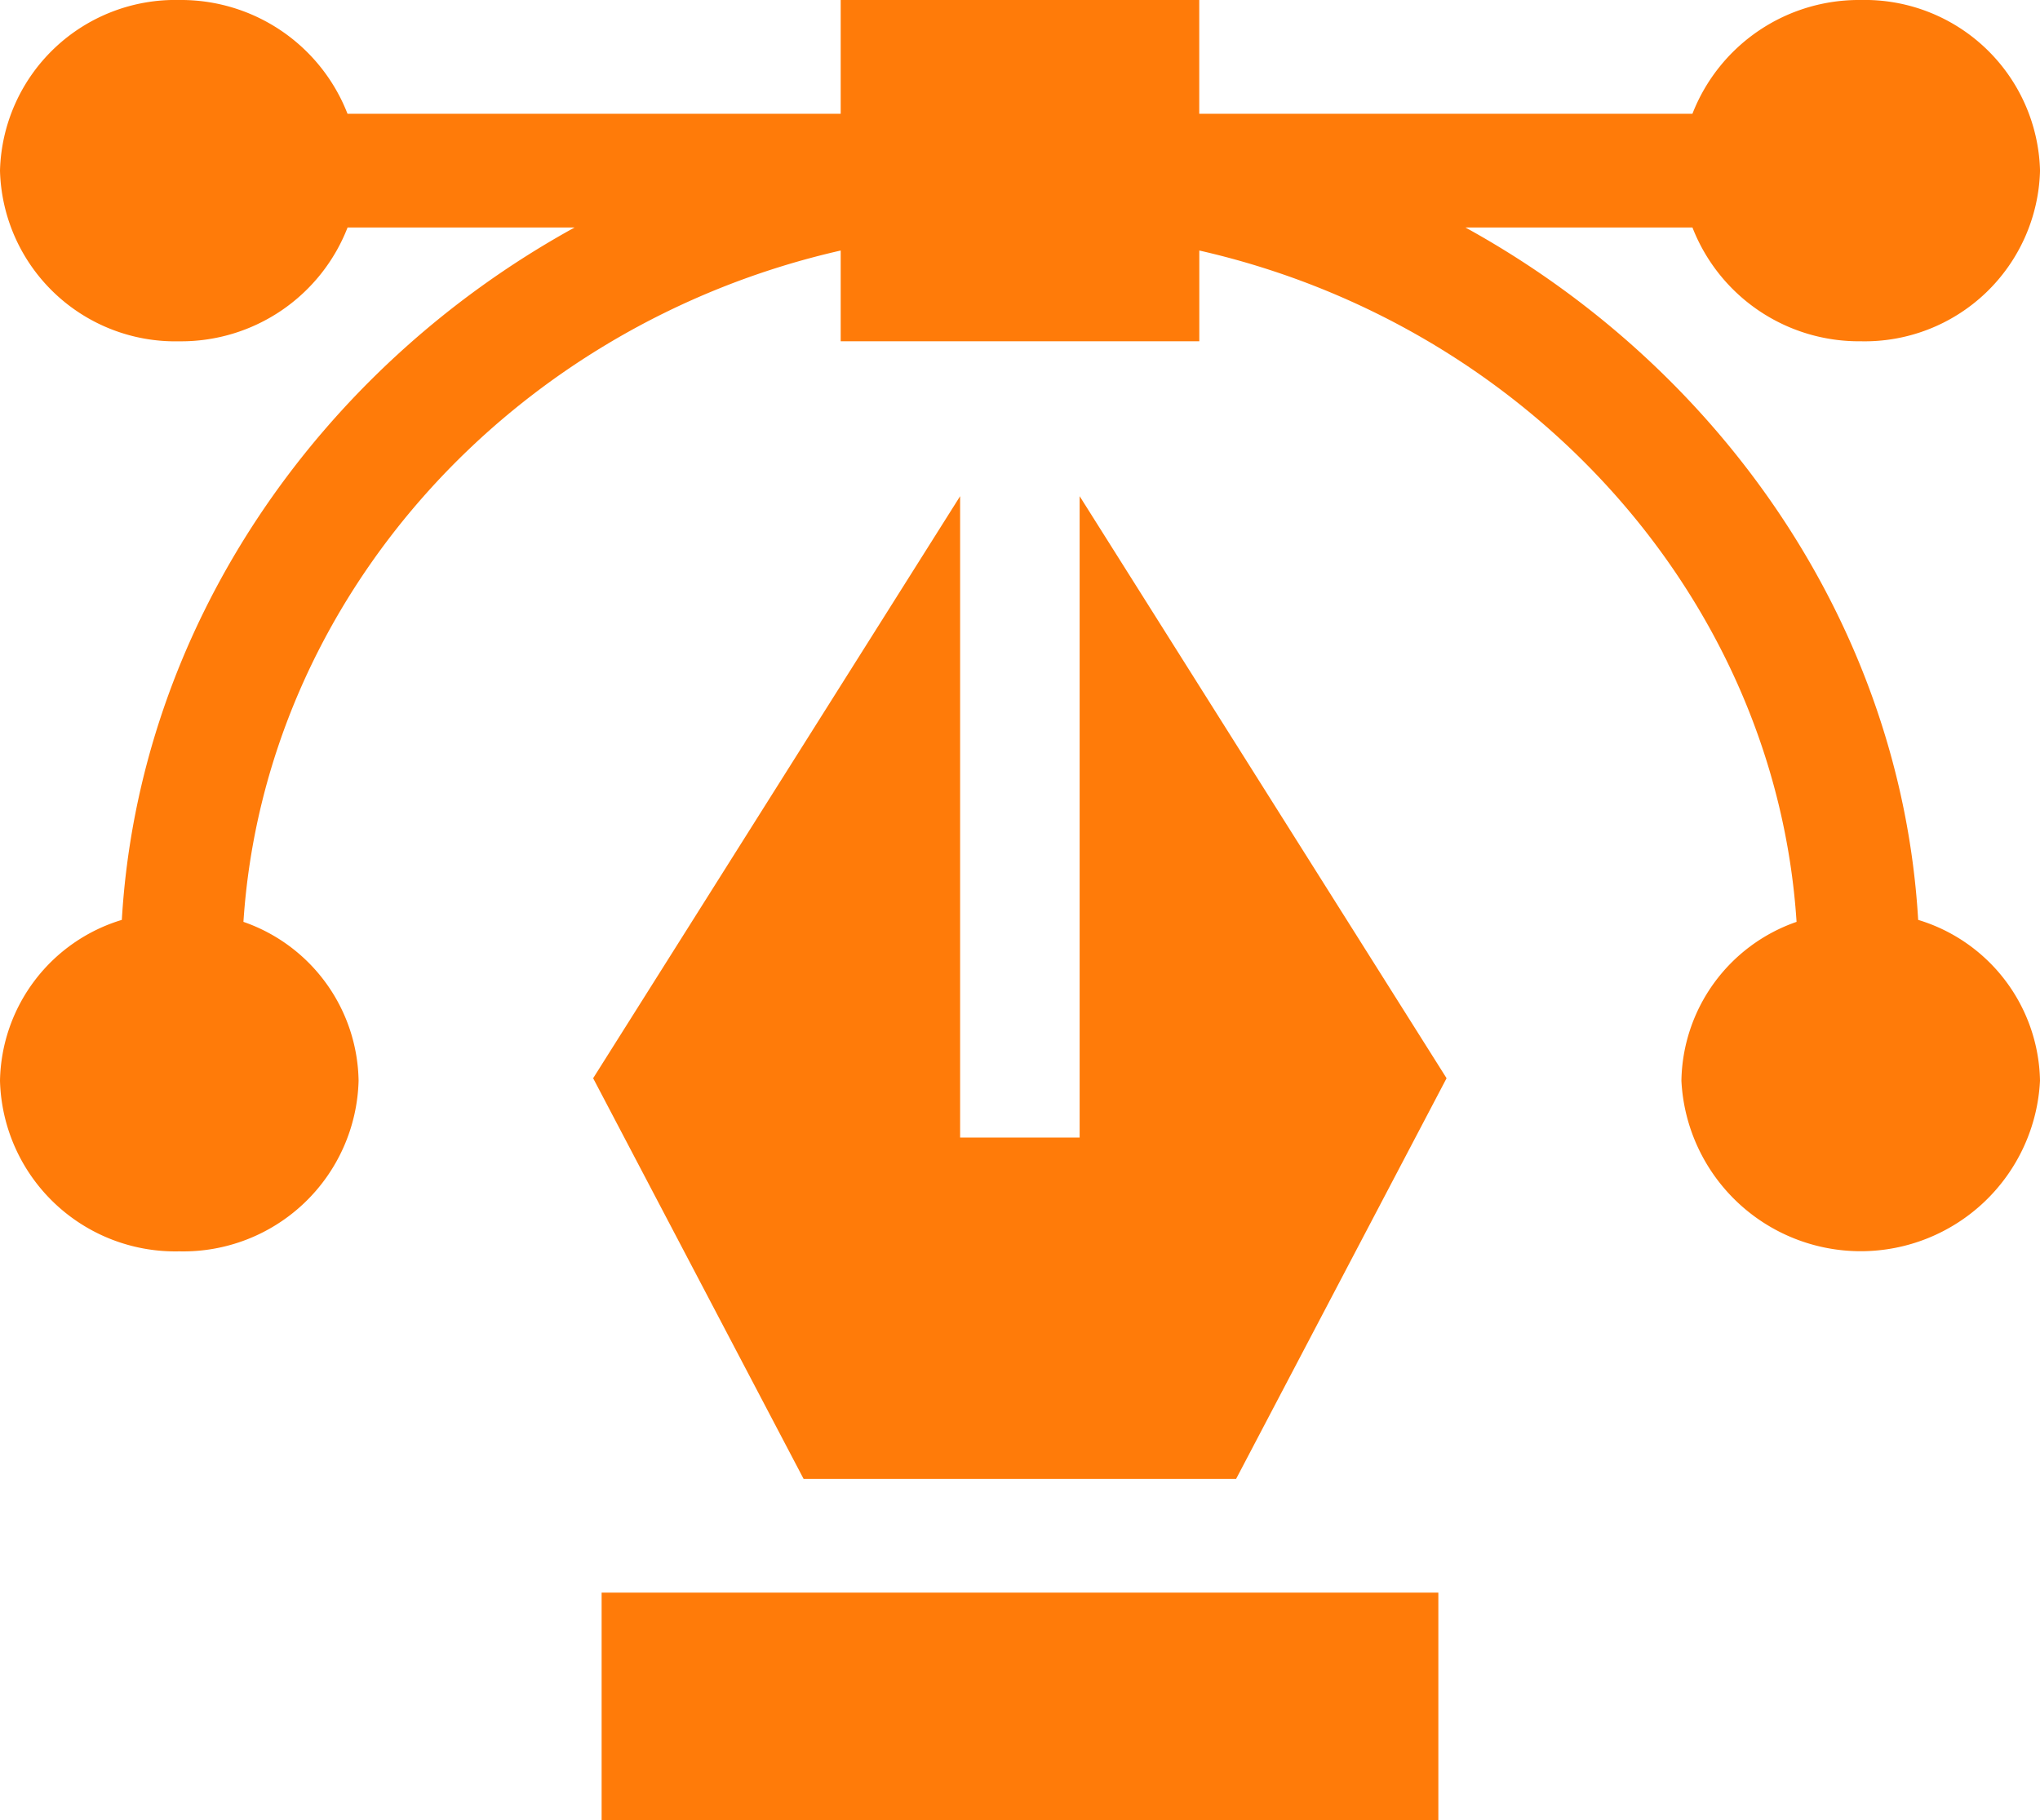
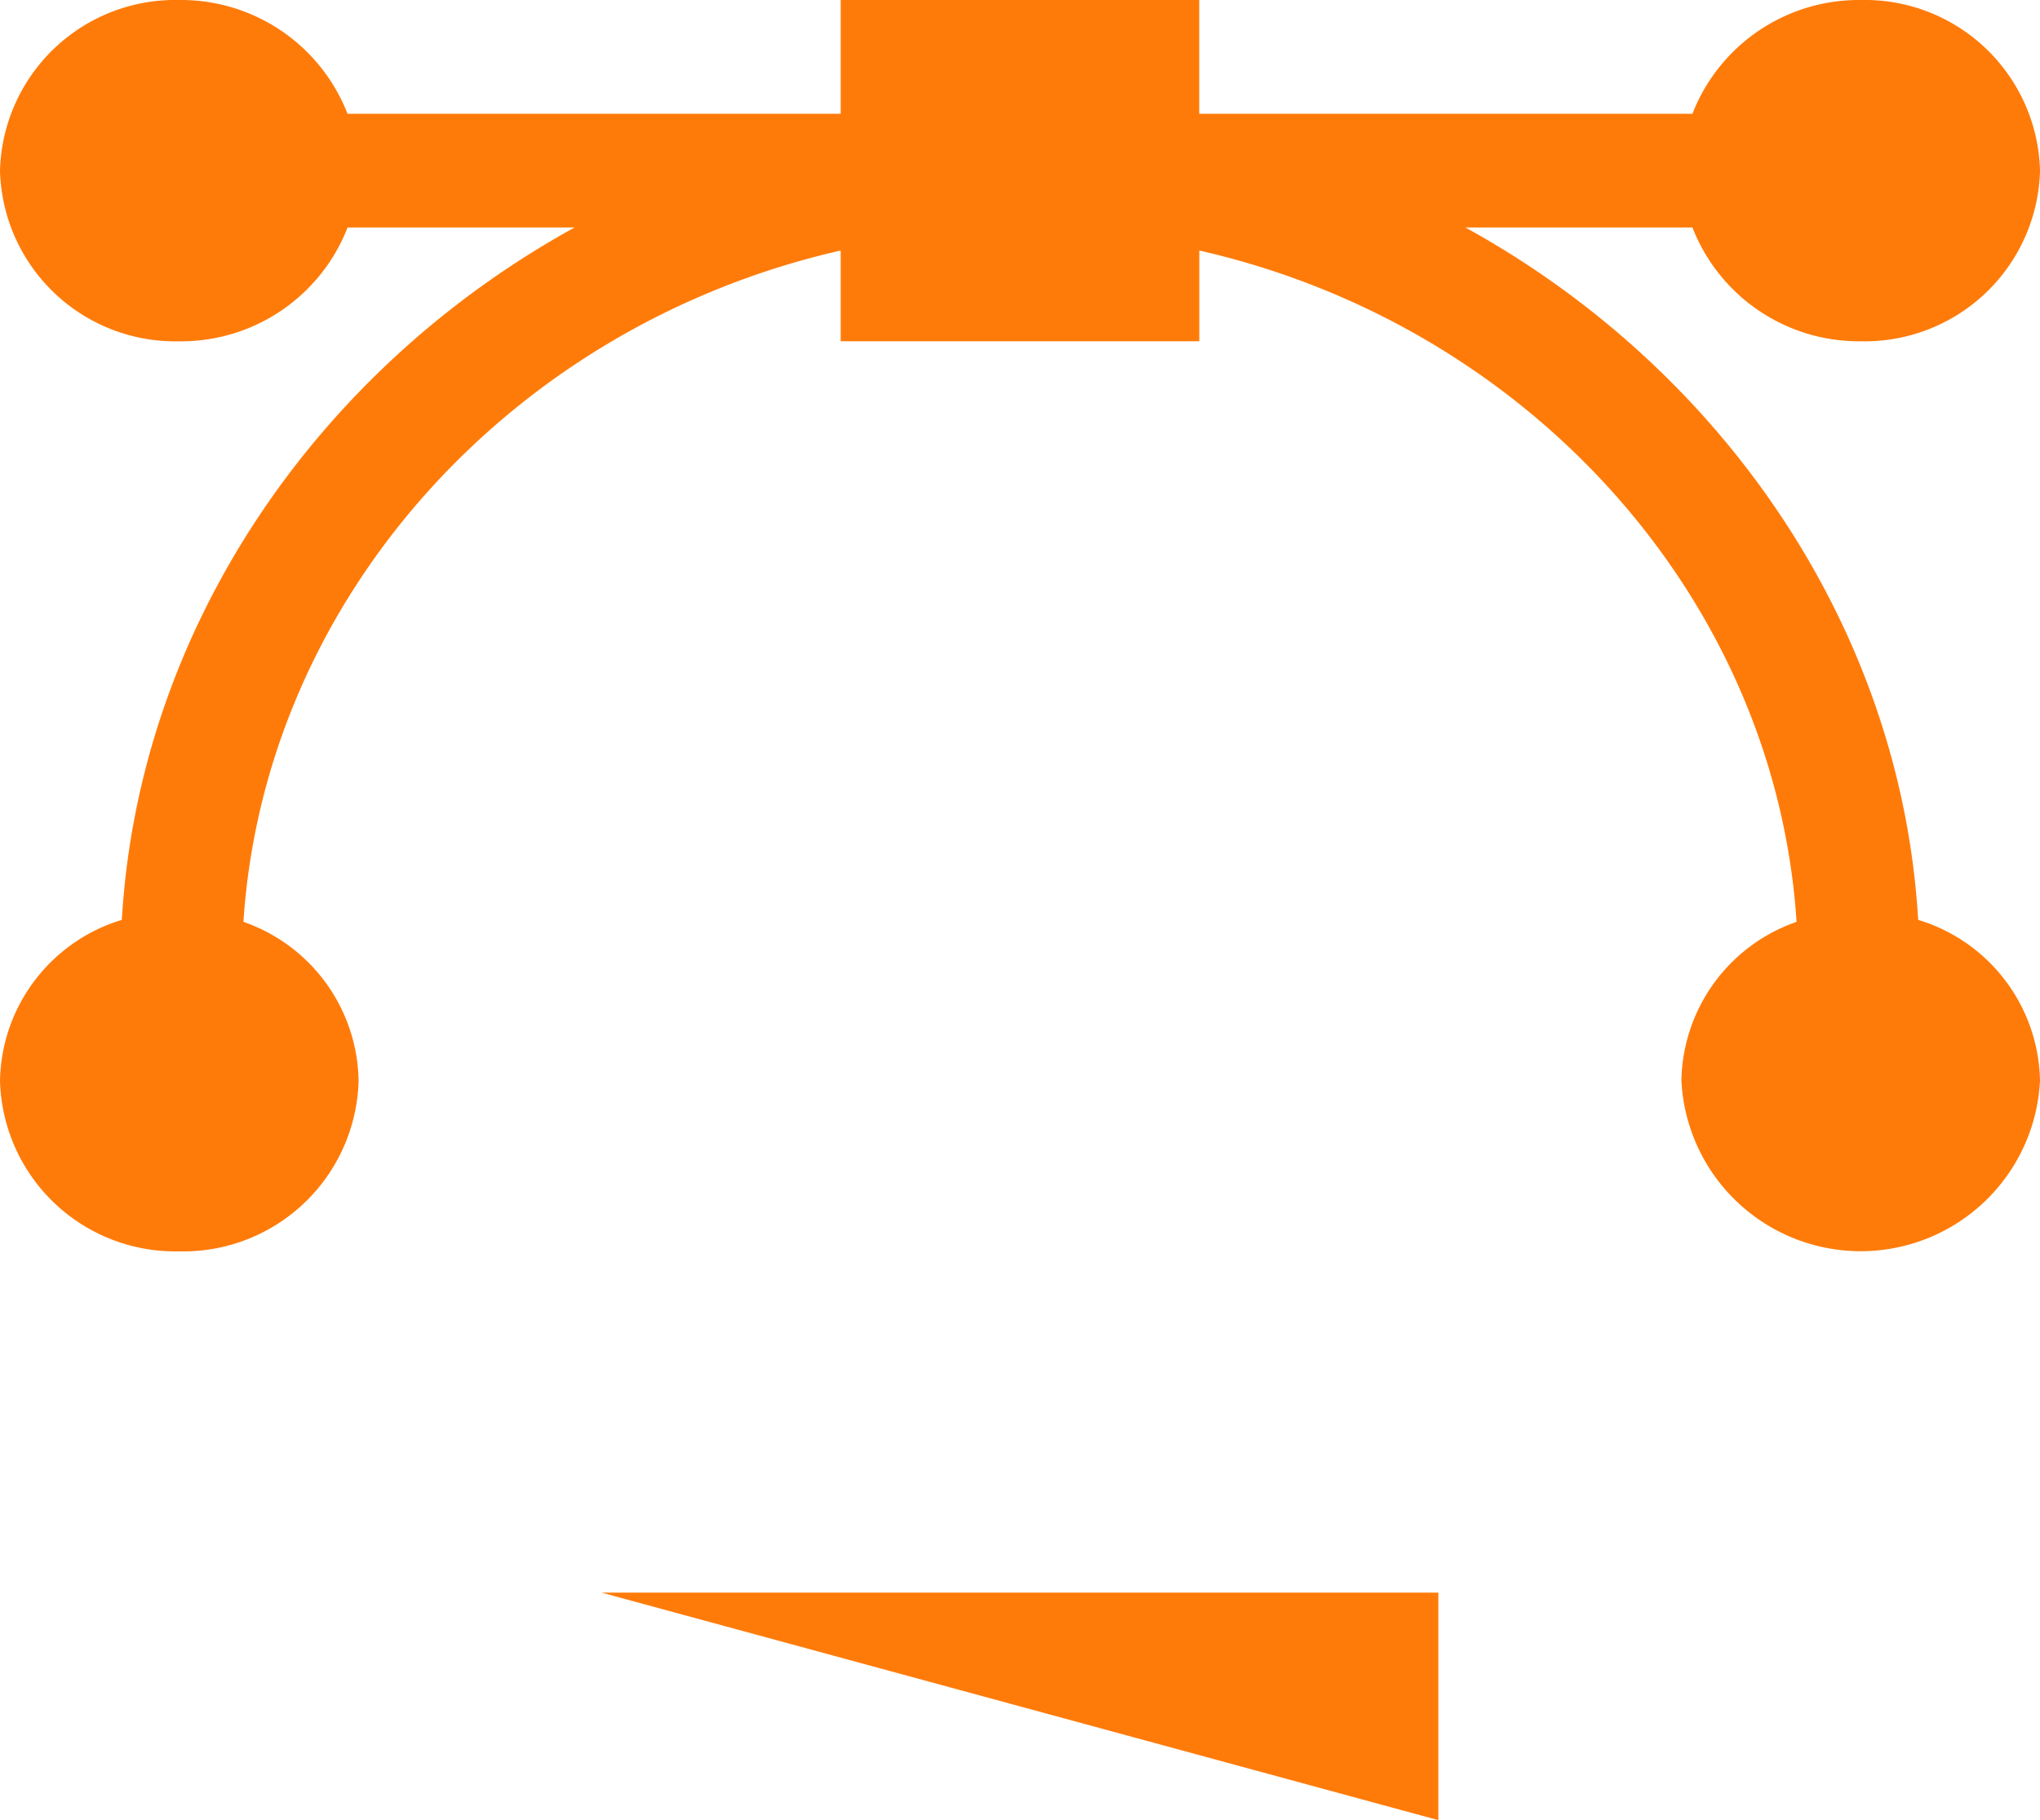
<svg xmlns="http://www.w3.org/2000/svg" width="72.387" height="64.604" viewBox="0 0 72.387 64.604">
  <g transform="translate(0 -16)">
    <path d="M68.064,48.65C67.455,38.275,61.113,29.092,52,24.075h8.055a6.338,6.338,0,0,0,5.971,4.038,6.222,6.222,0,0,0,6.362-6.057A6.222,6.222,0,0,0,66.025,16a6.338,6.338,0,0,0-5.971,4.038h-17.5V16H29.831v4.038h-17.5A6.338,6.338,0,0,0,6.362,16,6.222,6.222,0,0,0,0,22.057a6.222,6.222,0,0,0,6.362,6.057,6.337,6.337,0,0,0,5.971-4.039h8.055C11.274,29.092,4.932,38.271,4.323,48.65A6.08,6.08,0,0,0,0,54.358a6.222,6.222,0,0,0,6.362,6.057,6.222,6.222,0,0,0,6.362-6.057A6.072,6.072,0,0,0,8.638,48.72c.754-11.48,9.515-21.174,21.193-23.828v3.221H42.556V24.892C54.234,27.546,63,37.24,63.749,48.72a6.072,6.072,0,0,0-4.086,5.639,6.37,6.37,0,0,0,12.724,0A6.08,6.08,0,0,0,68.064,48.65Z" fill="#ff7b09" />
-     <path d="M151,436h29.69v8.075H151Z" transform="translate(-129.652 -363.472)" fill="#ff7b09" />
-     <path d="M148.9,167.508l7.468,14.221h15.347l7.468-14.221-13.02-20.659v22.766h-4.241V146.849Z" transform="translate(-127.853 -113.238)" fill="#ff7b09" />
+     <path d="M151,436h29.69v8.075Z" transform="translate(-129.652 -363.472)" fill="#ff7b09" />
  </g>
</svg>